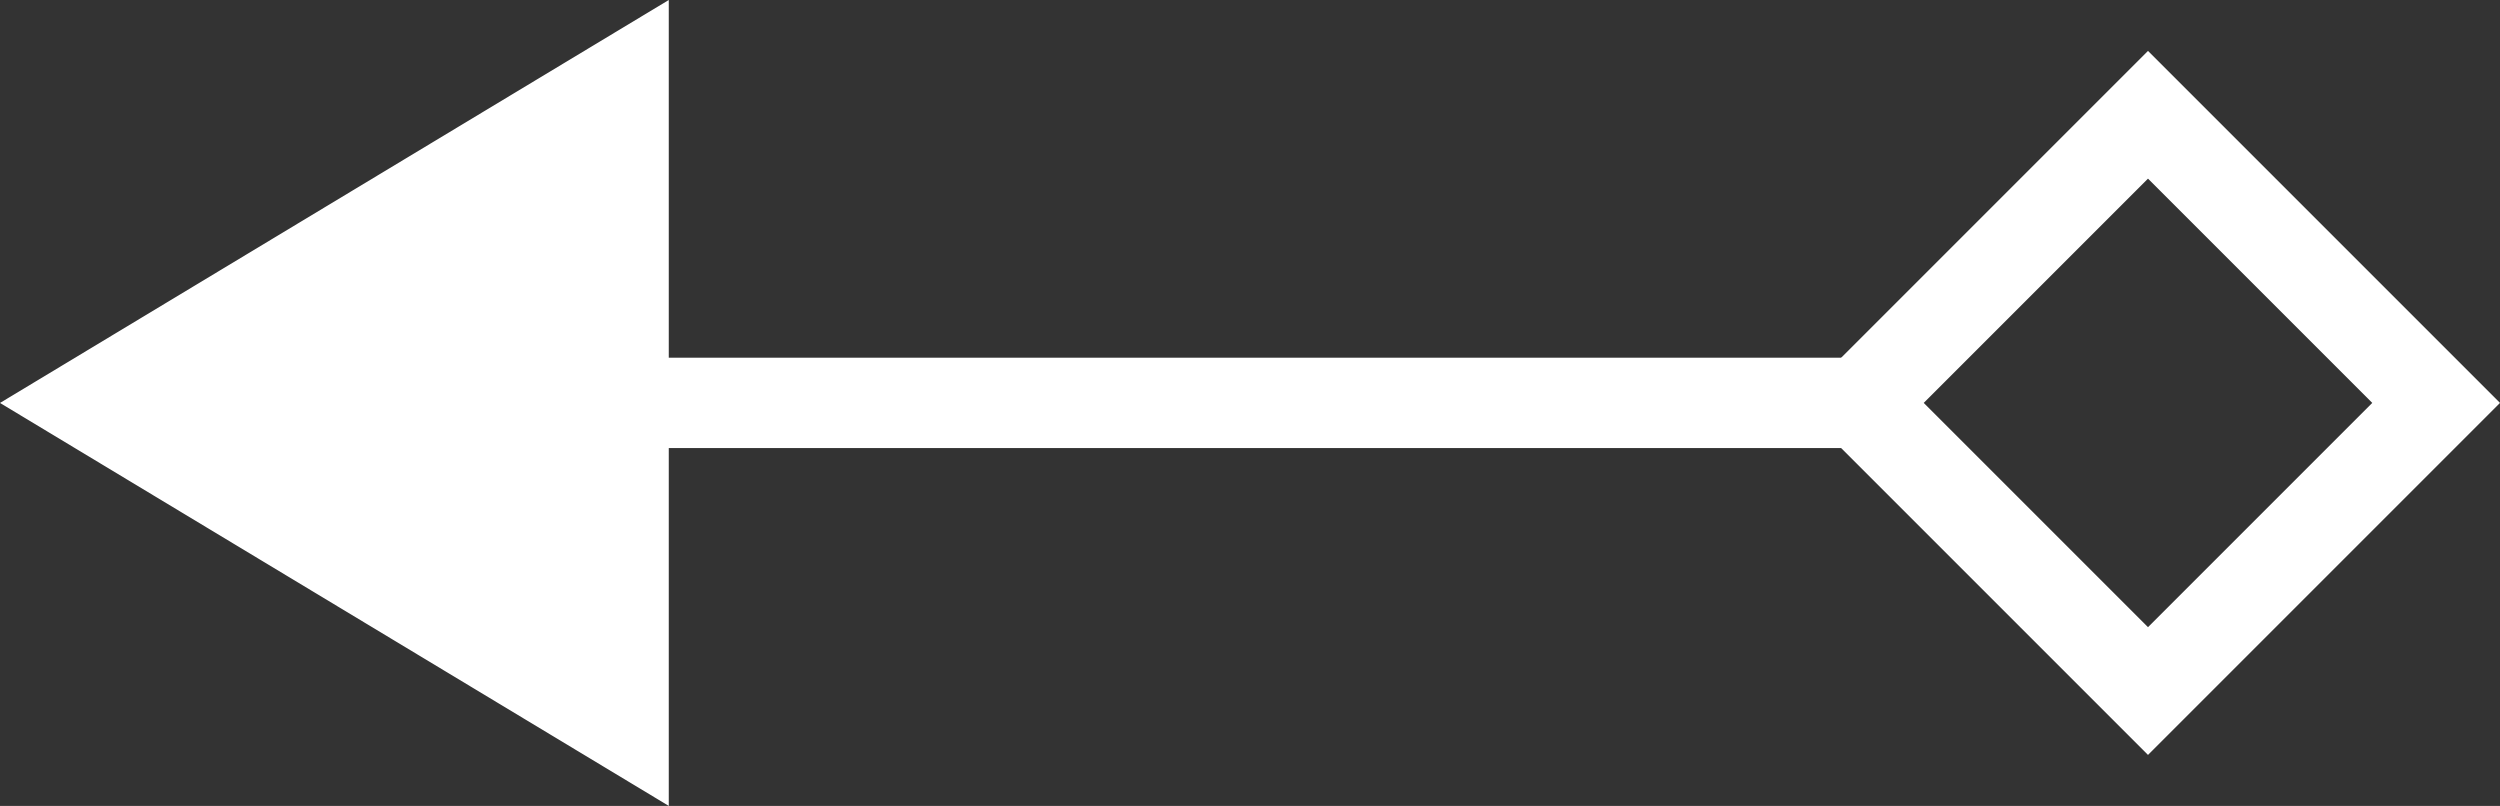
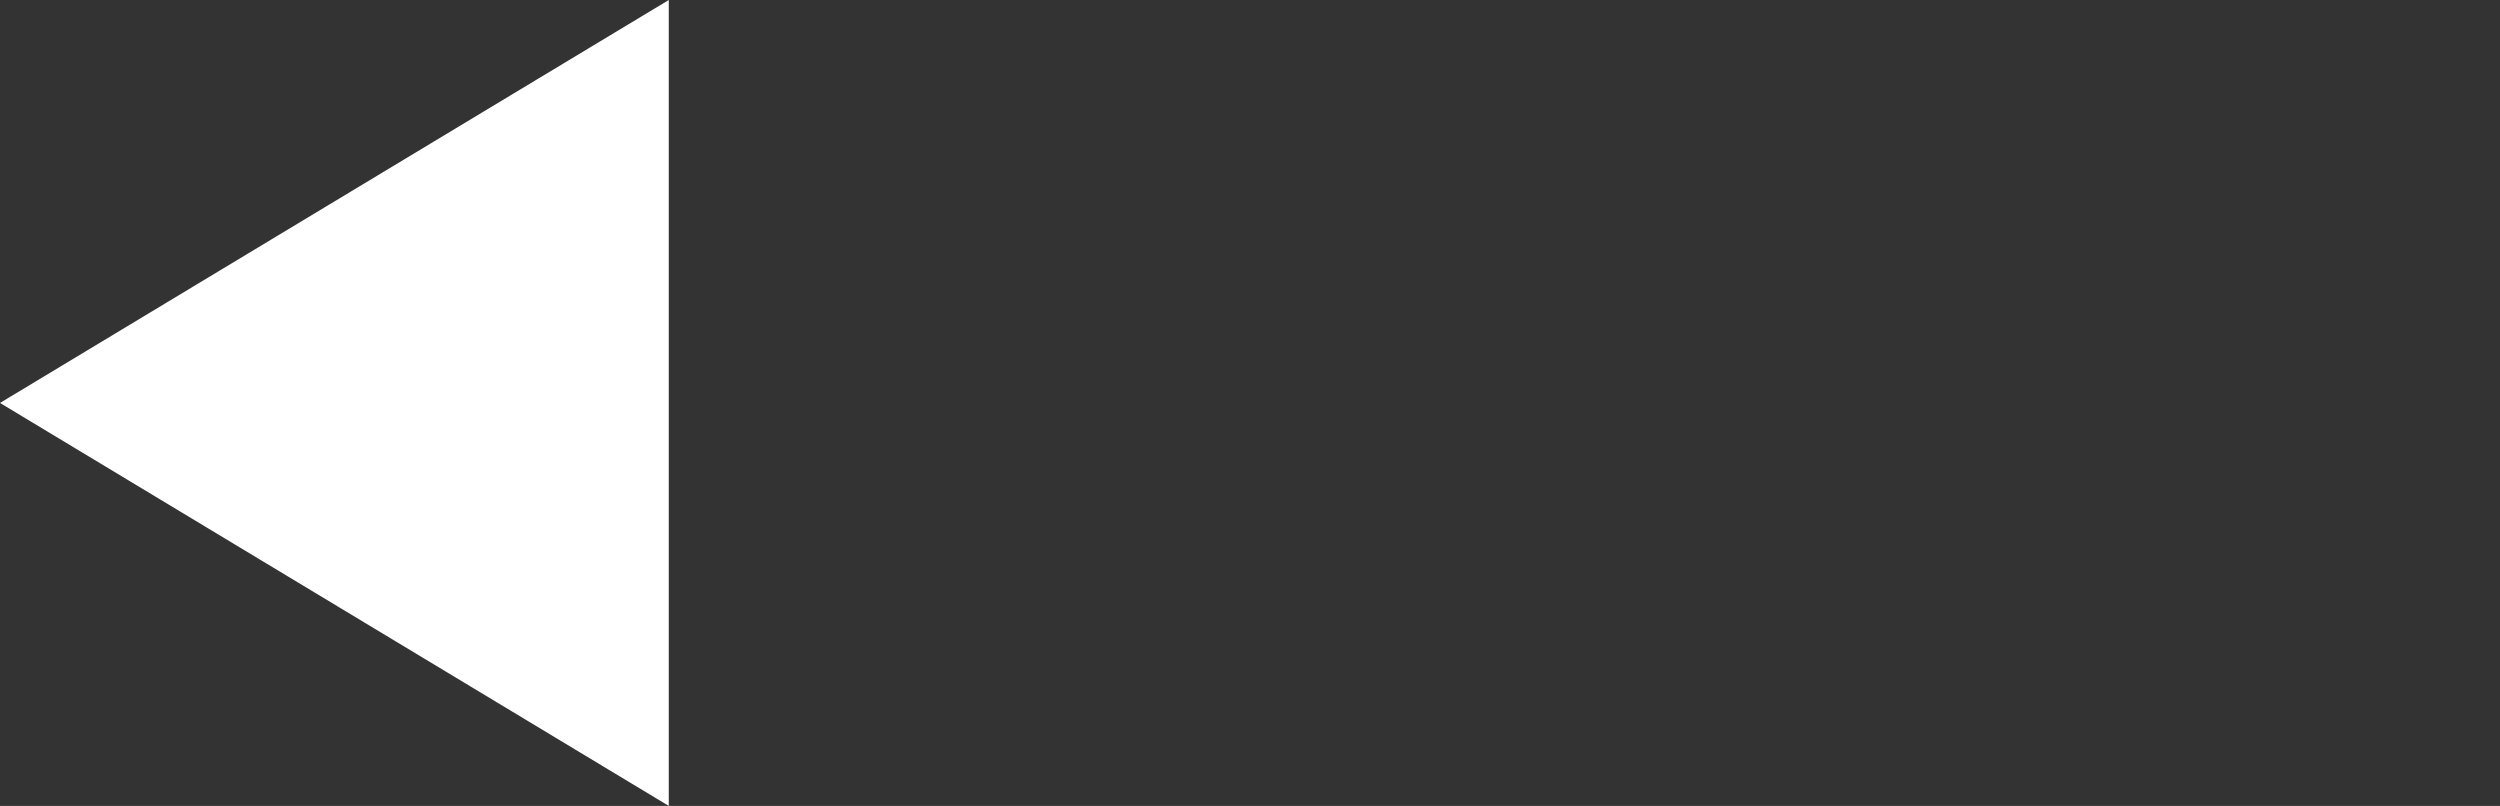
<svg xmlns="http://www.w3.org/2000/svg" width="100%" height="100%" viewBox="0 0 70.226 22.639">
  <rect x="0" y="0" width="70.226" height="22.639" fill="#333333" stroke="none" />
  <g transform="translate(0 -1.384)">
    <path d="M0,12.493,18.786,23.812V1.174Z" transform="translate(0 0.21)" fill="#fff" />
-     <path d="M29.766,21.513l-9.888-9.888,9.888-9.888,9.888,9.888Zm-6.3-9.888,6.3,6.3,6.3-6.3-6.3-6.3Z" transform="translate(30.572 1.077)" fill="#fff" />
-     <rect width="42.339" height="2.538" transform="translate(11.652 11.432)" fill="#fff" />
  </g>
</svg>